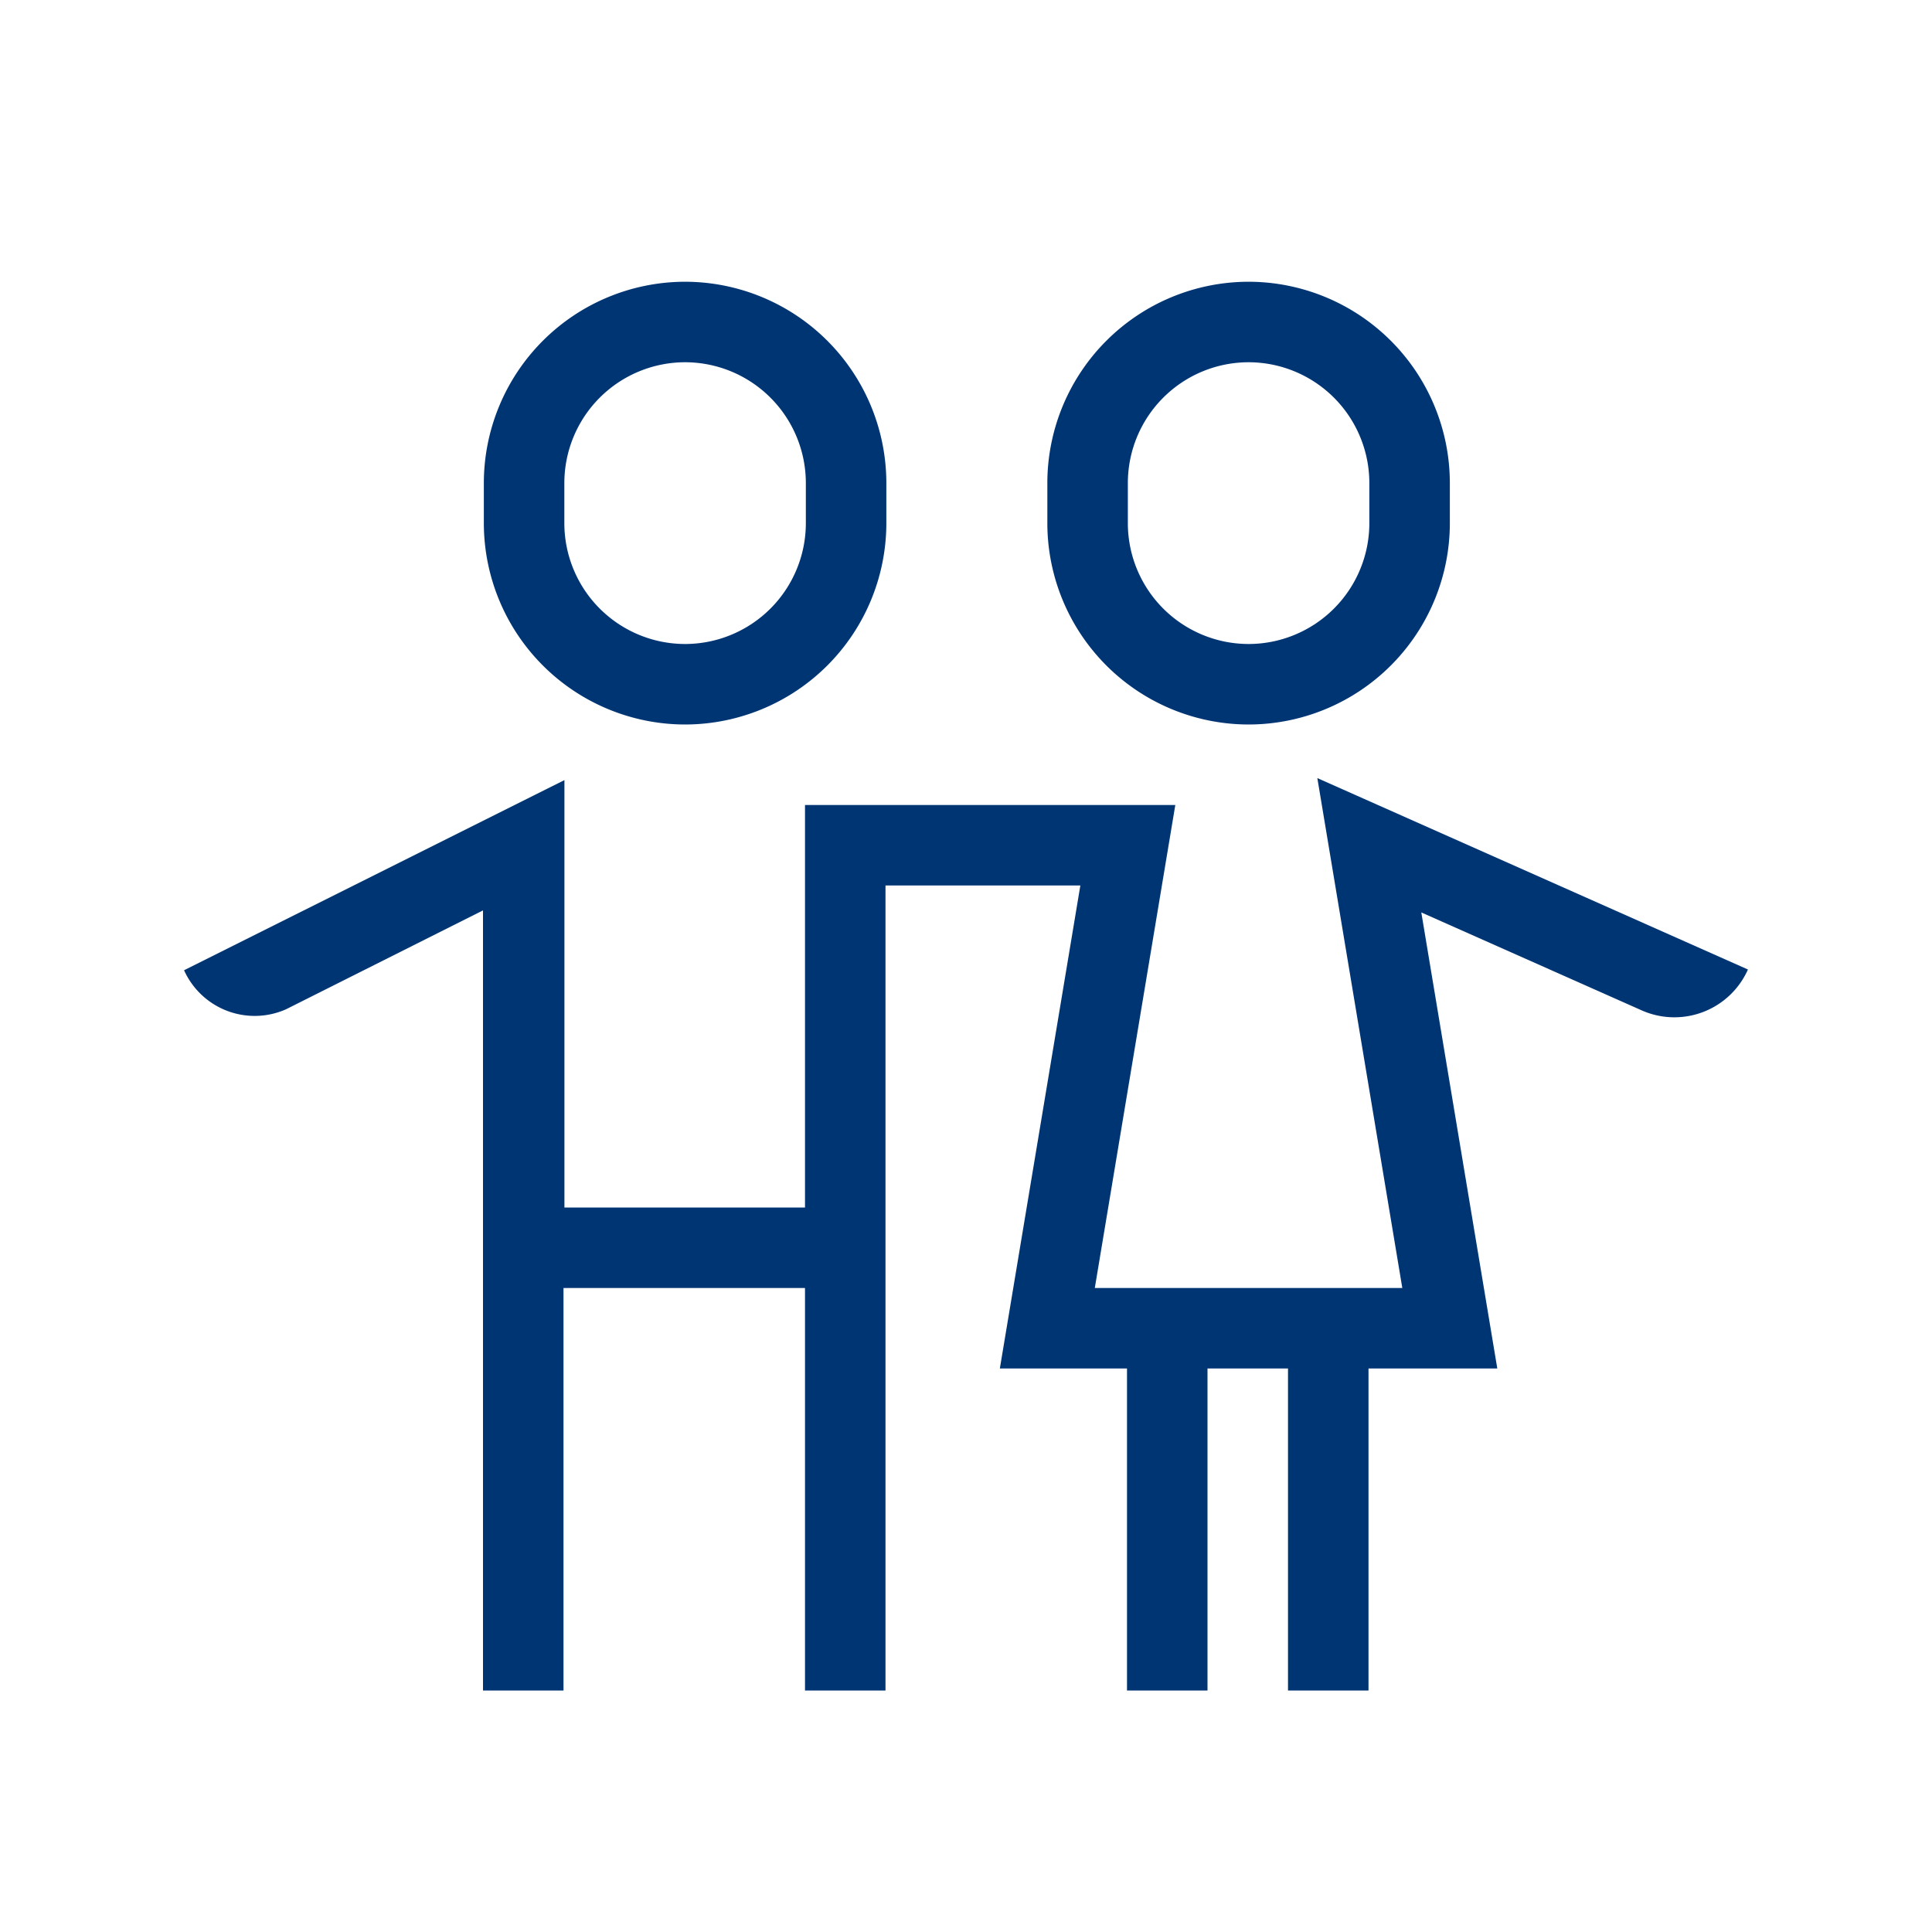
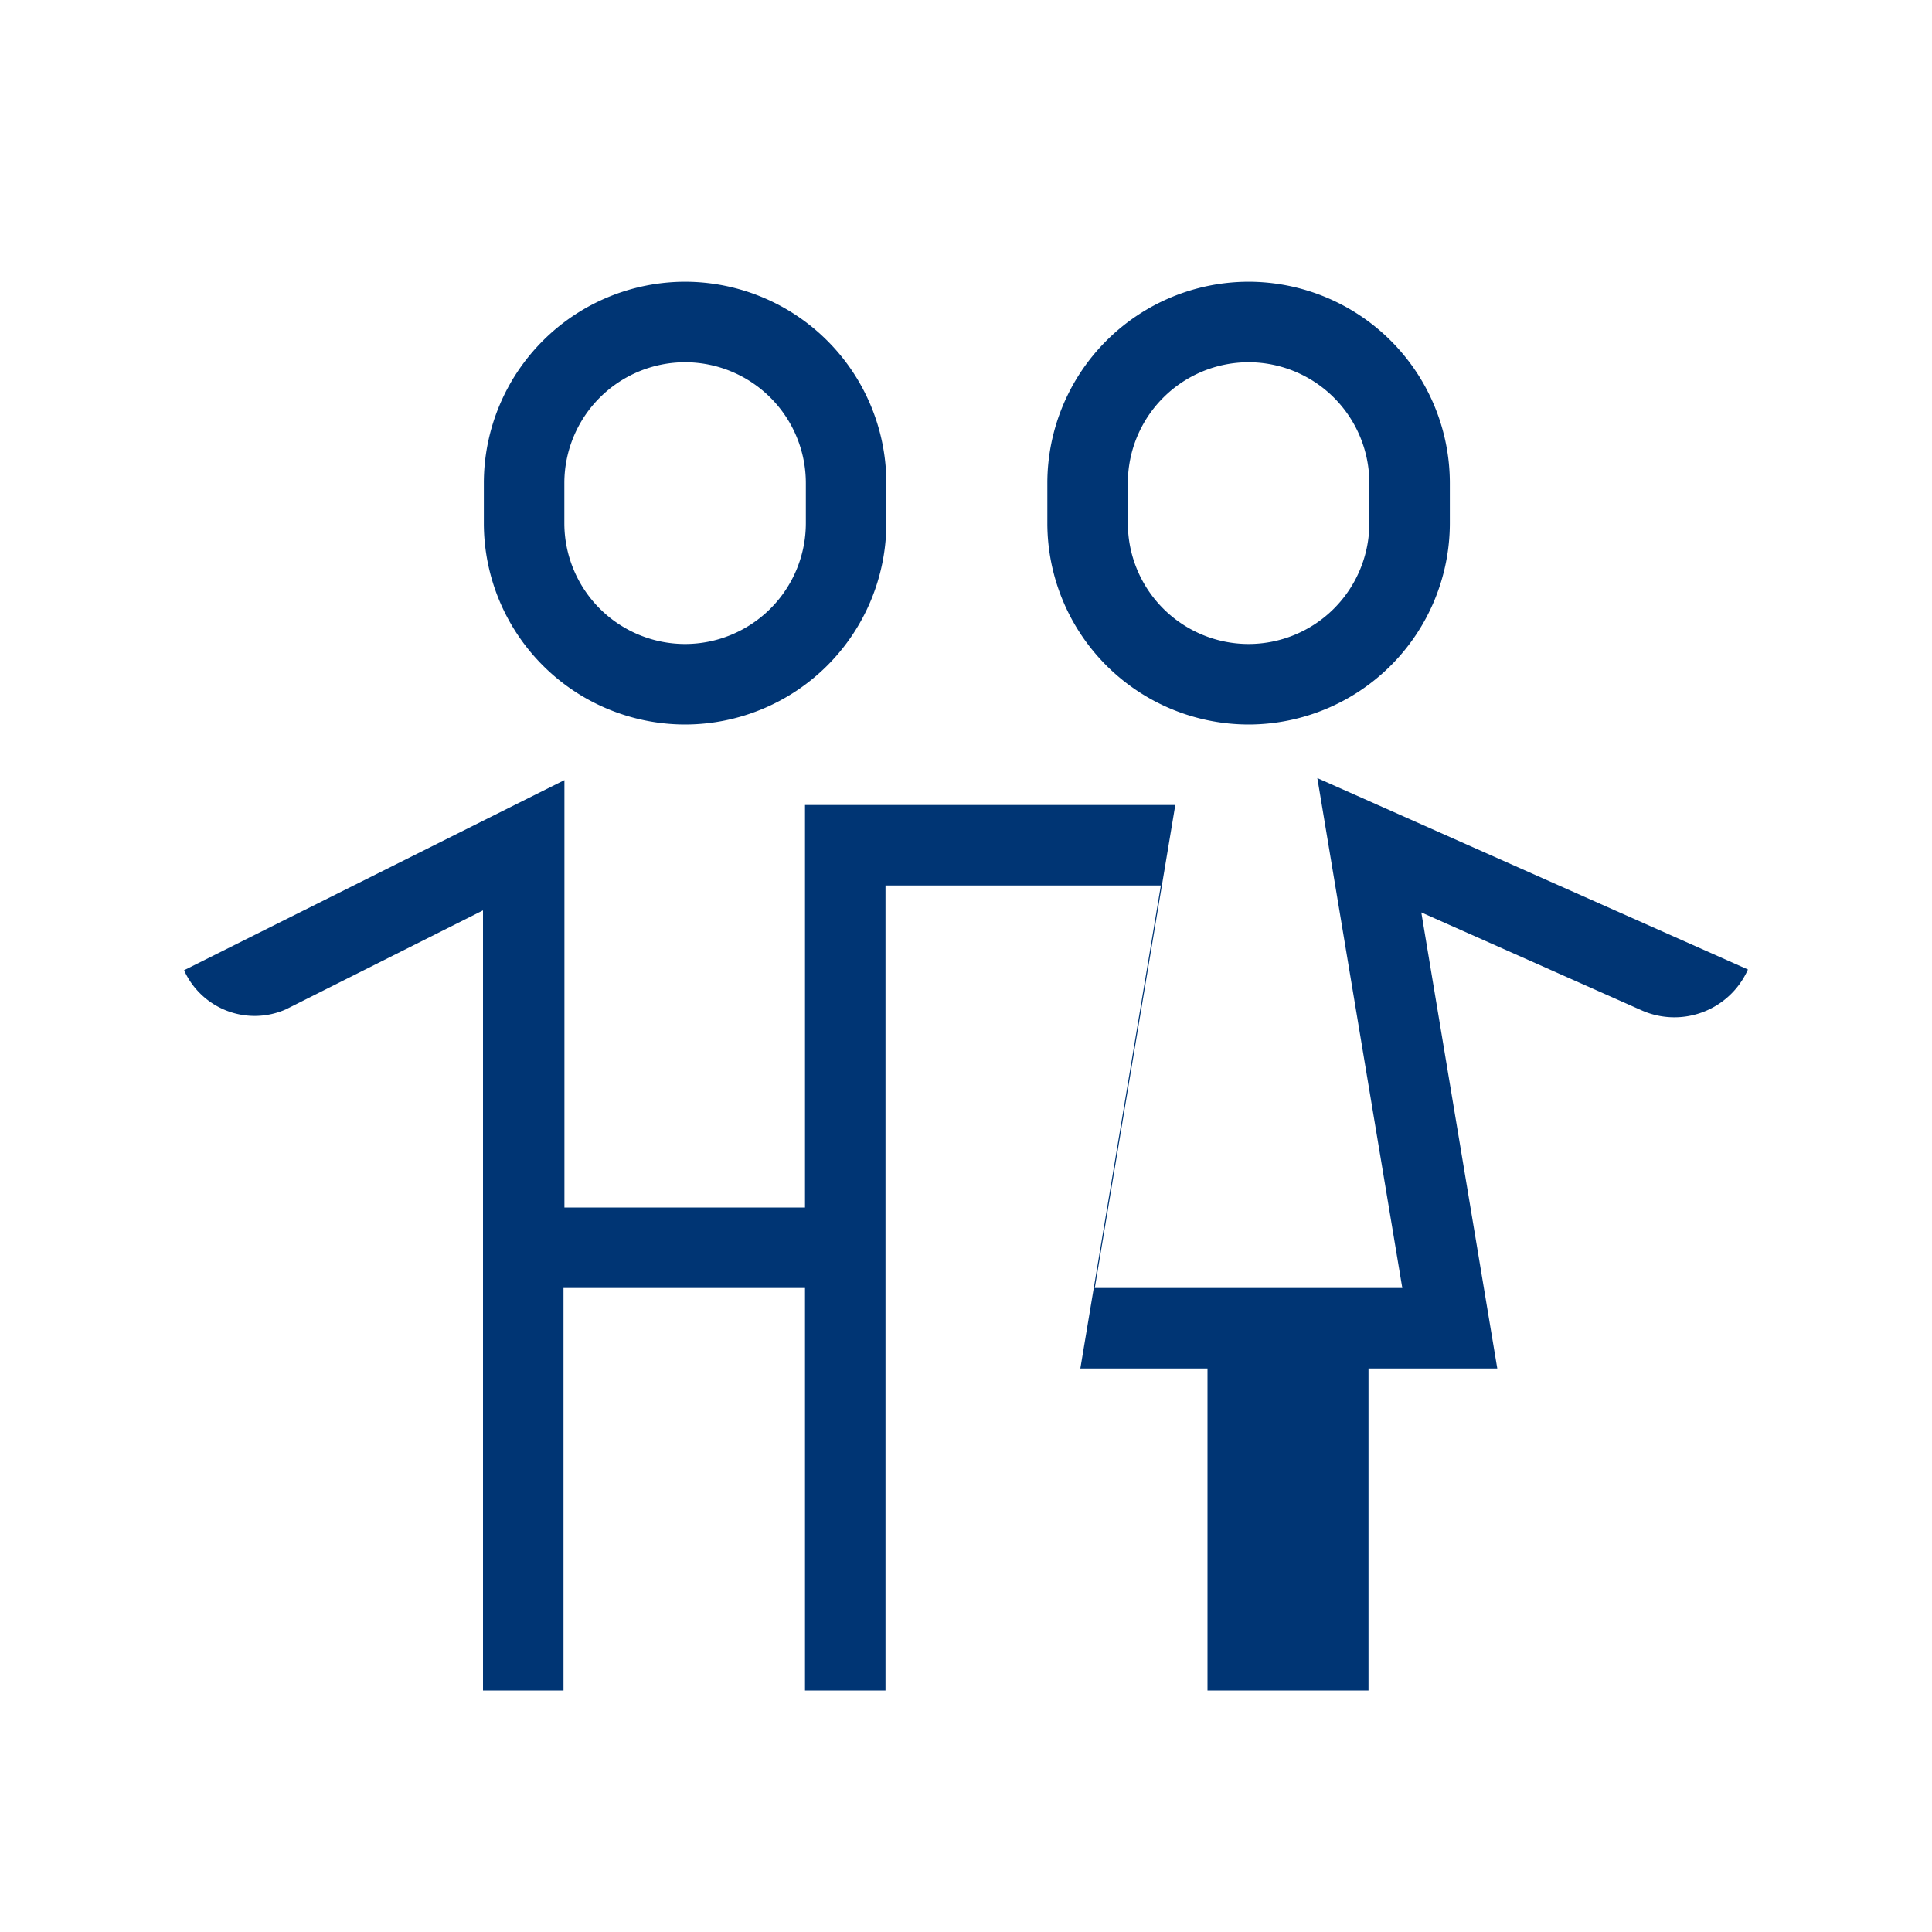
<svg xmlns="http://www.w3.org/2000/svg" width="96" height="96" viewBox="0 0 96 96">
  <g id="pko_icon_children_96" transform="translate(-281 -765)">
-     <rect id="pole" width="96" height="96" transform="translate(281 765)" fill="#003574" opacity="0" />
    <g id="ikona" transform="translate(65 1186)">
-       <path id="Path_2141" data-name="Path 2141" d="M250.042-385a10.011,10.011,0,0,0,10-10v-2a10.011,10.011,0,0,0-10-10,10.011,10.011,0,0,0-10,10v2A10.011,10.011,0,0,0,250.042-385Zm-6-12a6.007,6.007,0,0,1,6-6,6.007,6.007,0,0,1,6,6v2a6.007,6.007,0,0,1-6,6,6.007,6.007,0,0,1-6-6Zm34,12a10.011,10.011,0,0,0,10-10v-2a10.011,10.011,0,0,0-10-10,10.011,10.011,0,0,0-10,10v2A10.011,10.011,0,0,0,278.042-385Zm-6-12a6.007,6.007,0,0,1,6-6,6.007,6.007,0,0,1,6,6v2a6.007,6.007,0,0,1-6,6,6.007,6.007,0,0,1-6-6Zm30.812,24.174a4,4,0,0,1-5.276,2.032l-10.954-4.868L290.4-353H284v16h-4v-16h-4v16h-4v-16h-6.318l4-24H260v40h-4v-20H244v20h-4v-38.763l-9.788,4.914a3.847,3.847,0,0,1-5.066-1.94l18.9-9.448V-361H256v-20h18.4l-4,24H285.68l-4.222-25.337Z" fill="#003574" />
+       <path id="Path_2141" data-name="Path 2141" d="M250.042-385a10.011,10.011,0,0,0,10-10v-2a10.011,10.011,0,0,0-10-10,10.011,10.011,0,0,0-10,10v2A10.011,10.011,0,0,0,250.042-385Zm-6-12a6.007,6.007,0,0,1,6-6,6.007,6.007,0,0,1,6,6v2a6.007,6.007,0,0,1-6,6,6.007,6.007,0,0,1-6-6Zm34,12a10.011,10.011,0,0,0,10-10v-2a10.011,10.011,0,0,0-10-10,10.011,10.011,0,0,0-10,10v2A10.011,10.011,0,0,0,278.042-385Zm-6-12a6.007,6.007,0,0,1,6-6,6.007,6.007,0,0,1,6,6v2a6.007,6.007,0,0,1-6,6,6.007,6.007,0,0,1-6-6Zm30.812,24.174a4,4,0,0,1-5.276,2.032l-10.954-4.868L290.4-353H284v16h-4v-16v16h-4v-16h-6.318l4-24H260v40h-4v-20H244v20h-4v-38.763l-9.788,4.914a3.847,3.847,0,0,1-5.066-1.94l18.9-9.448V-361H256v-20h18.4l-4,24H285.68l-4.222-25.337Z" fill="#003574" />
    </g>
  </g>
</svg>